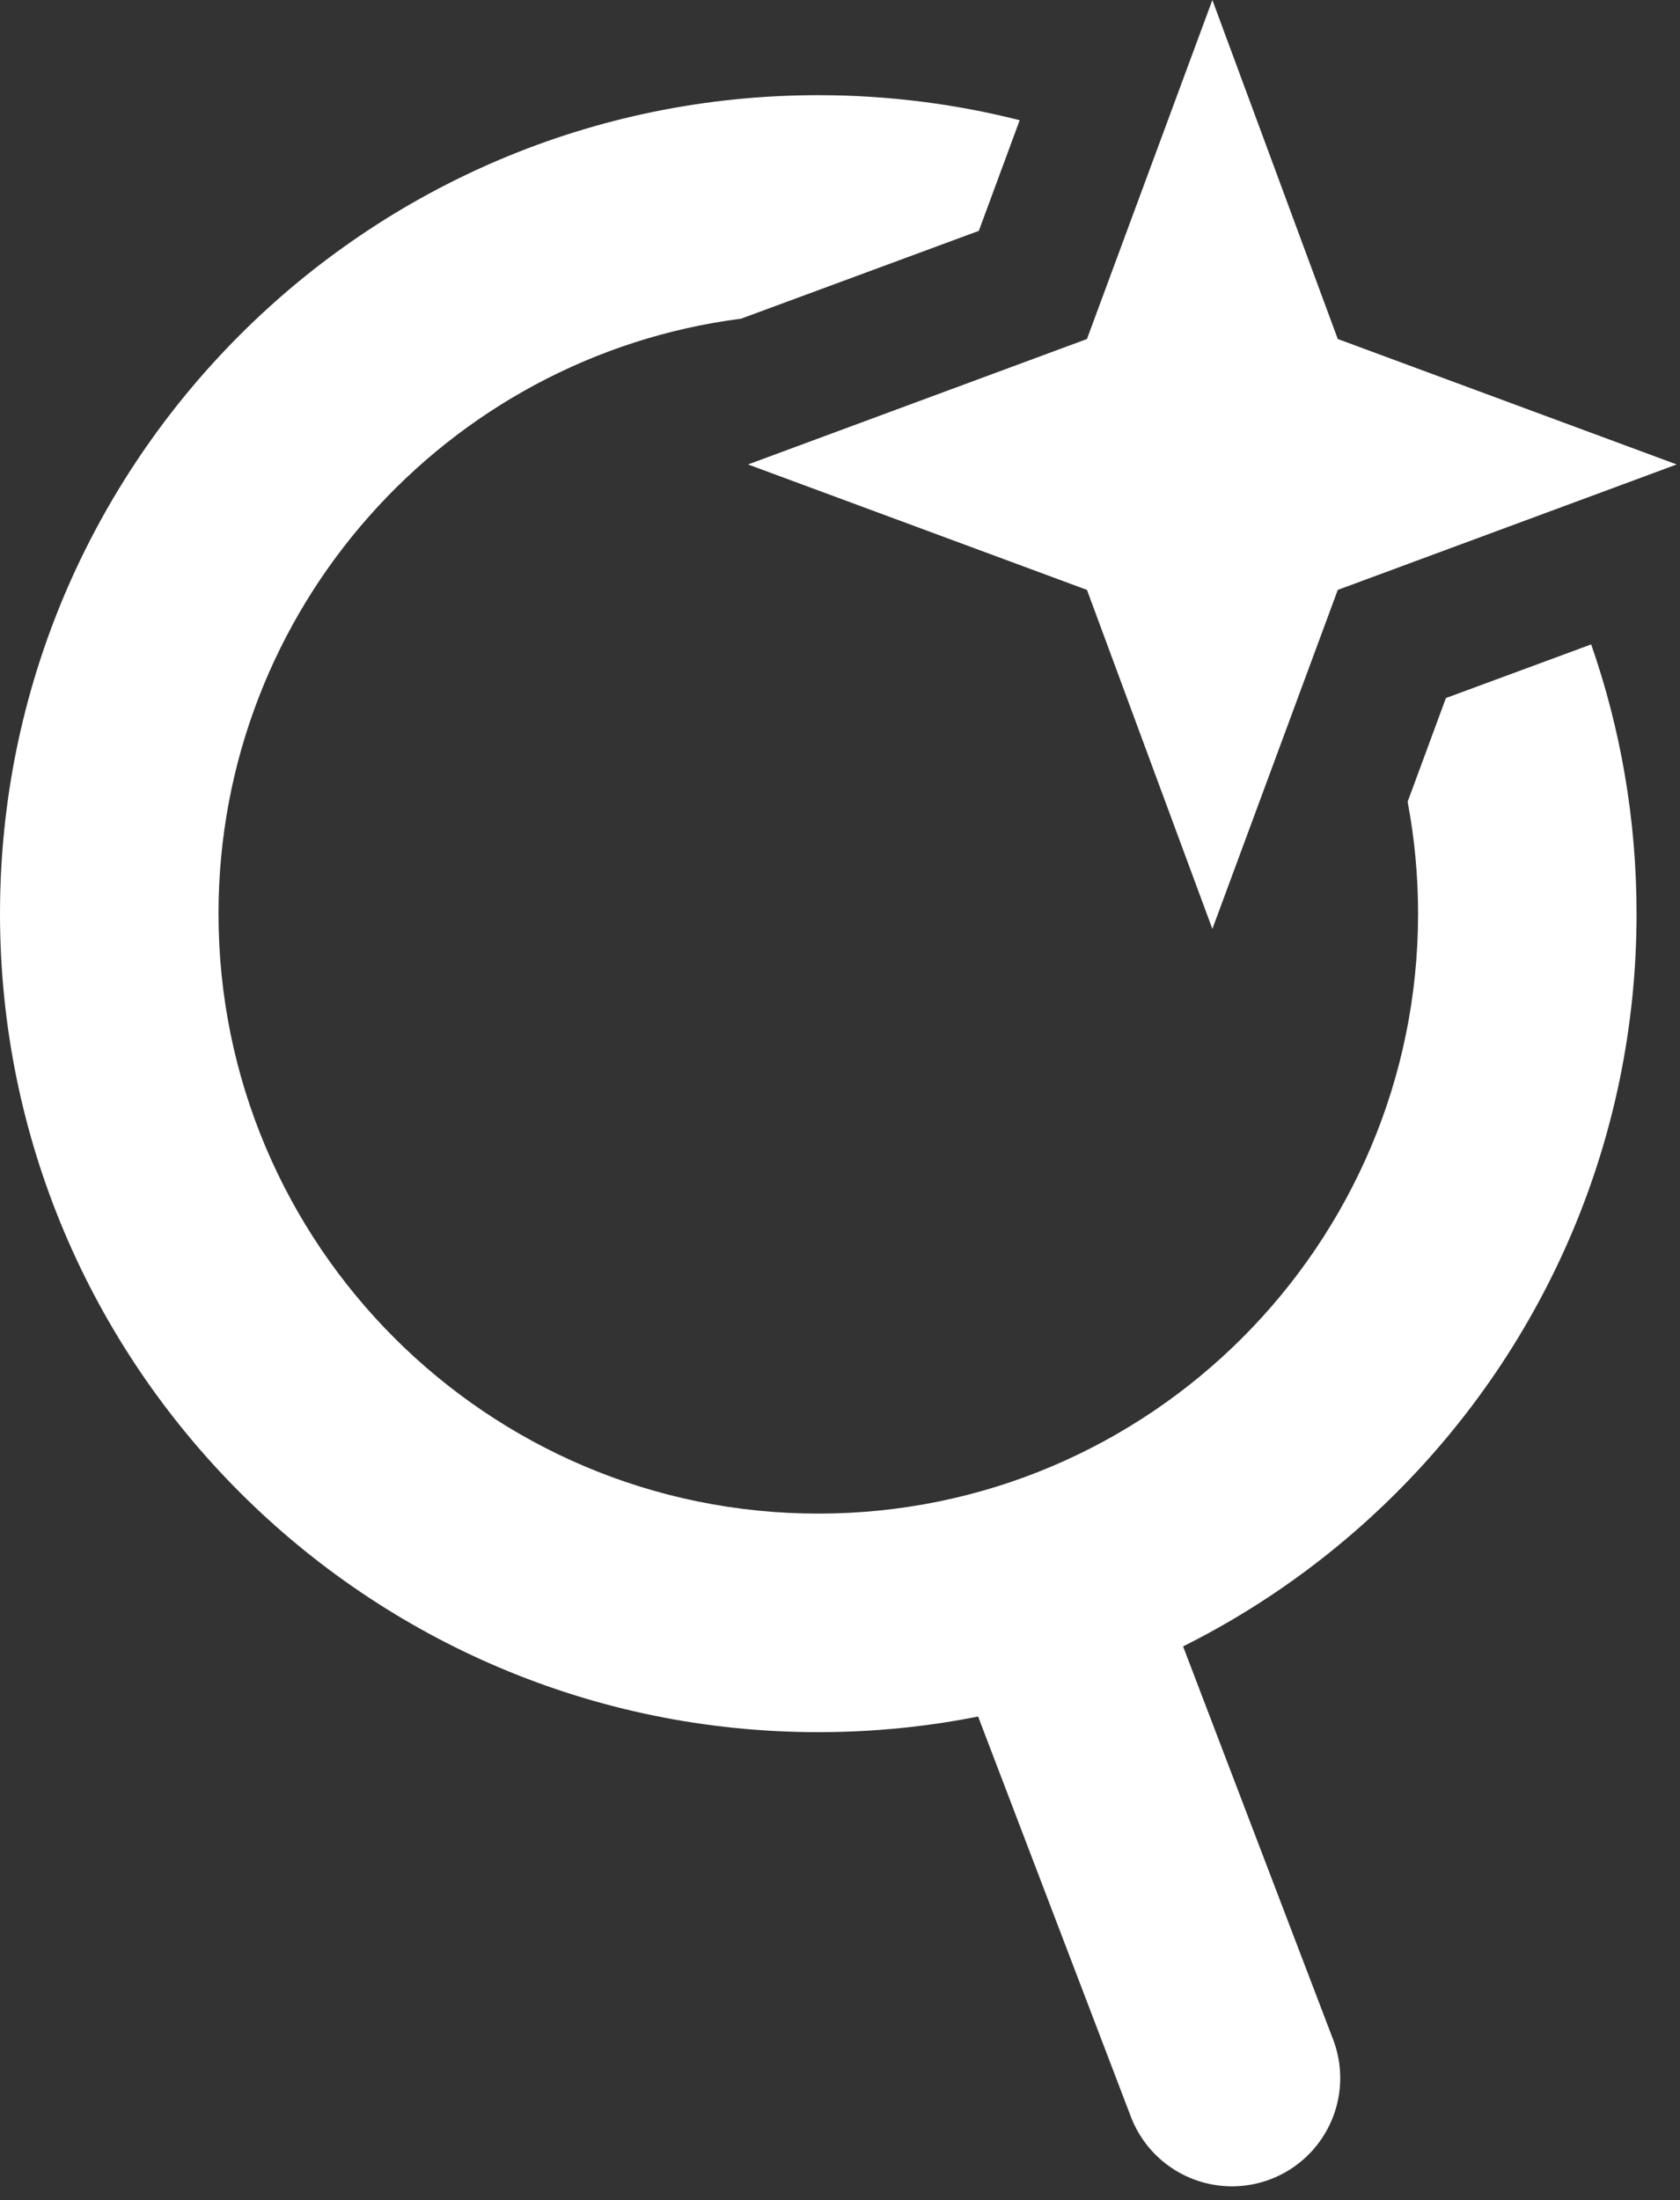
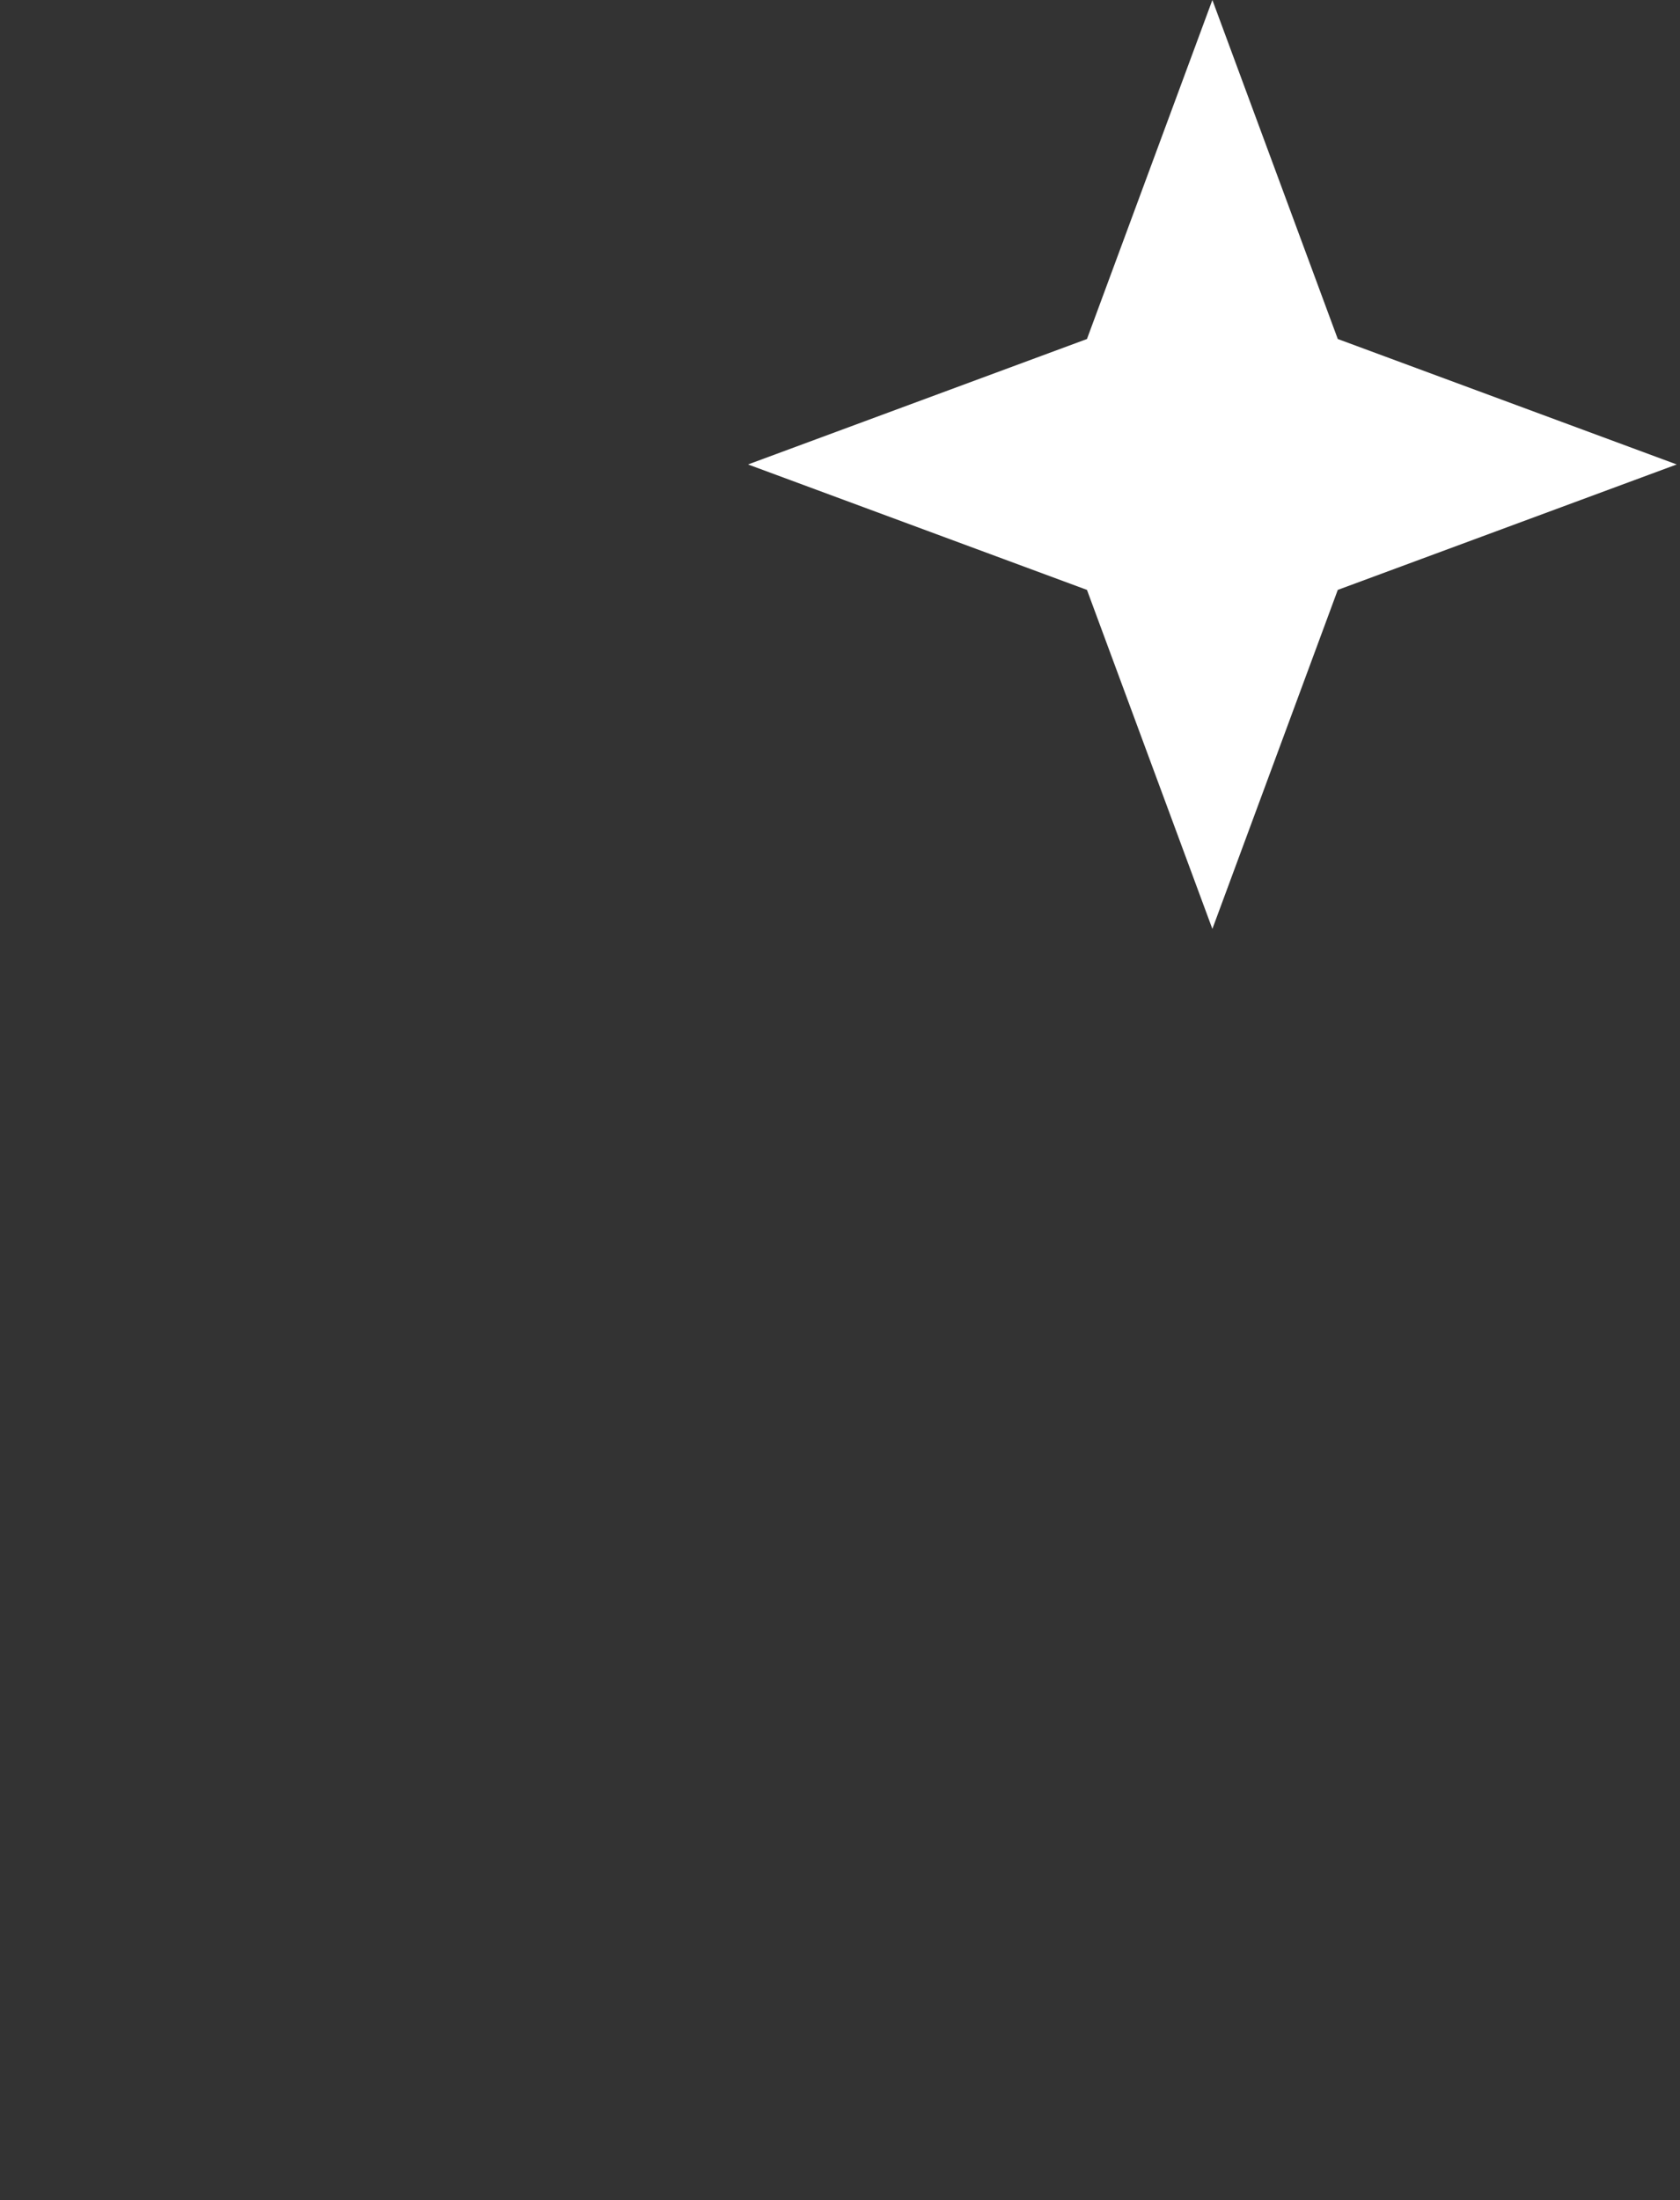
<svg xmlns="http://www.w3.org/2000/svg" width="100%" height="100%" viewBox="0 0 97 127" version="1.1" xml:space="preserve" style="fill-rule:evenodd;clip-rule:evenodd;stroke-linecap:round;stroke-linejoin:round;stroke-miterlimit:1.5;">
  <rect x="0" y="0" width="97" height="127" fill="#333333" stroke="none" />
  <g>
    <g>
-       <path d="M70,0l7.241,19.569l19.569,7.241l-19.569,7.241l-7.241,19.569l-7.241,-19.569l-19.569,-7.241l19.569,-7.241l7.241,-19.569Z" style="fill:#fff;" />
-       <path d="M91.872,37.197c1.697,4.869 2.62,10.099 2.62,15.544c0,26.075 -21.17,47.246 -47.246,47.246c-26.076,-0 -47.246,-21.171 -47.246,-47.246c0,-26.076 21.17,-47.247 47.246,-47.247c4.012,0 7.908,0.502 11.629,1.445l-2.359,6.387l-13.726,5.069c-17.012,2.189 -30.174,16.742 -30.174,34.346c-0,19.113 15.517,34.63 34.63,34.63c19.113,0 34.631,-15.517 34.631,-34.63c-0,-2.208 -0.207,-4.368 -0.603,-6.462l2.21,-5.985l8.388,-3.097Z" style="fill:#fff;" />
+       <path d="M70,0l7.241,19.569l19.569,7.241l-19.569,7.241l-7.241,19.569l-7.241,-19.569l-19.569,-7.241l19.569,-7.241Z" style="fill:#fff;" />
    </g>
-     <path d="M62.176,96.497l8.956,23.456" style="fill:none;stroke:#fff;stroke-width:12.5px;" />
  </g>
</svg>